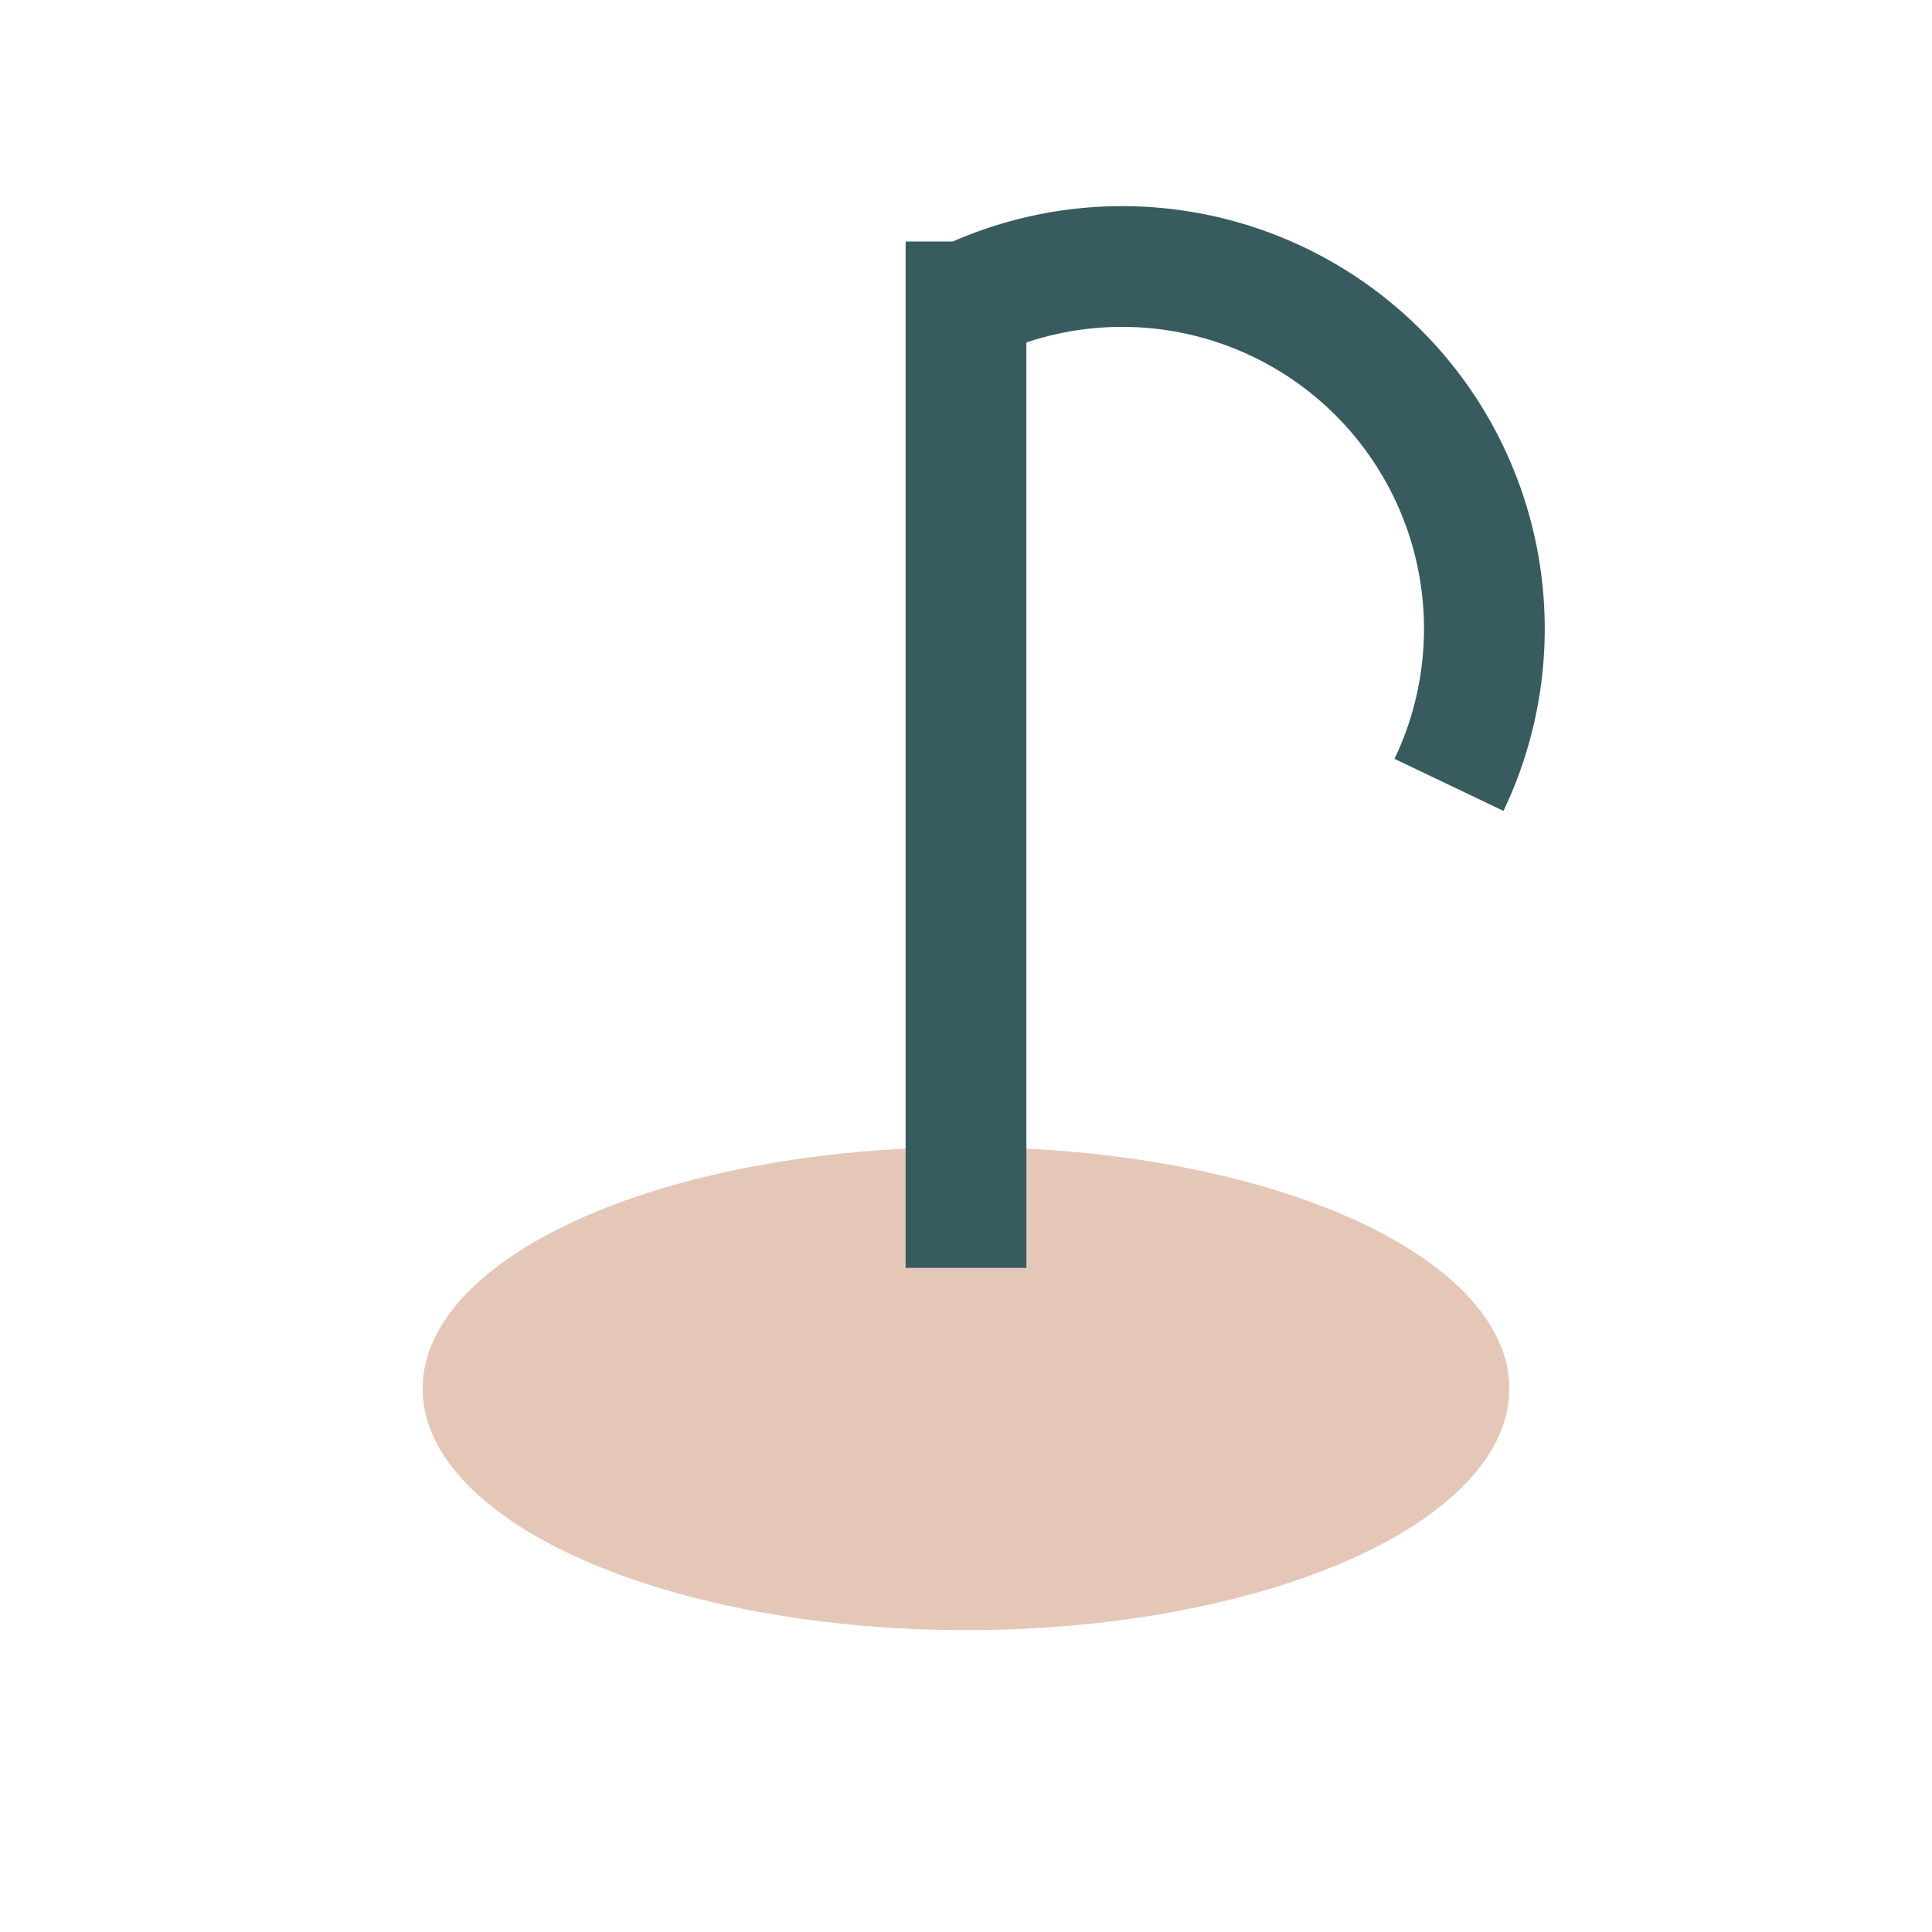
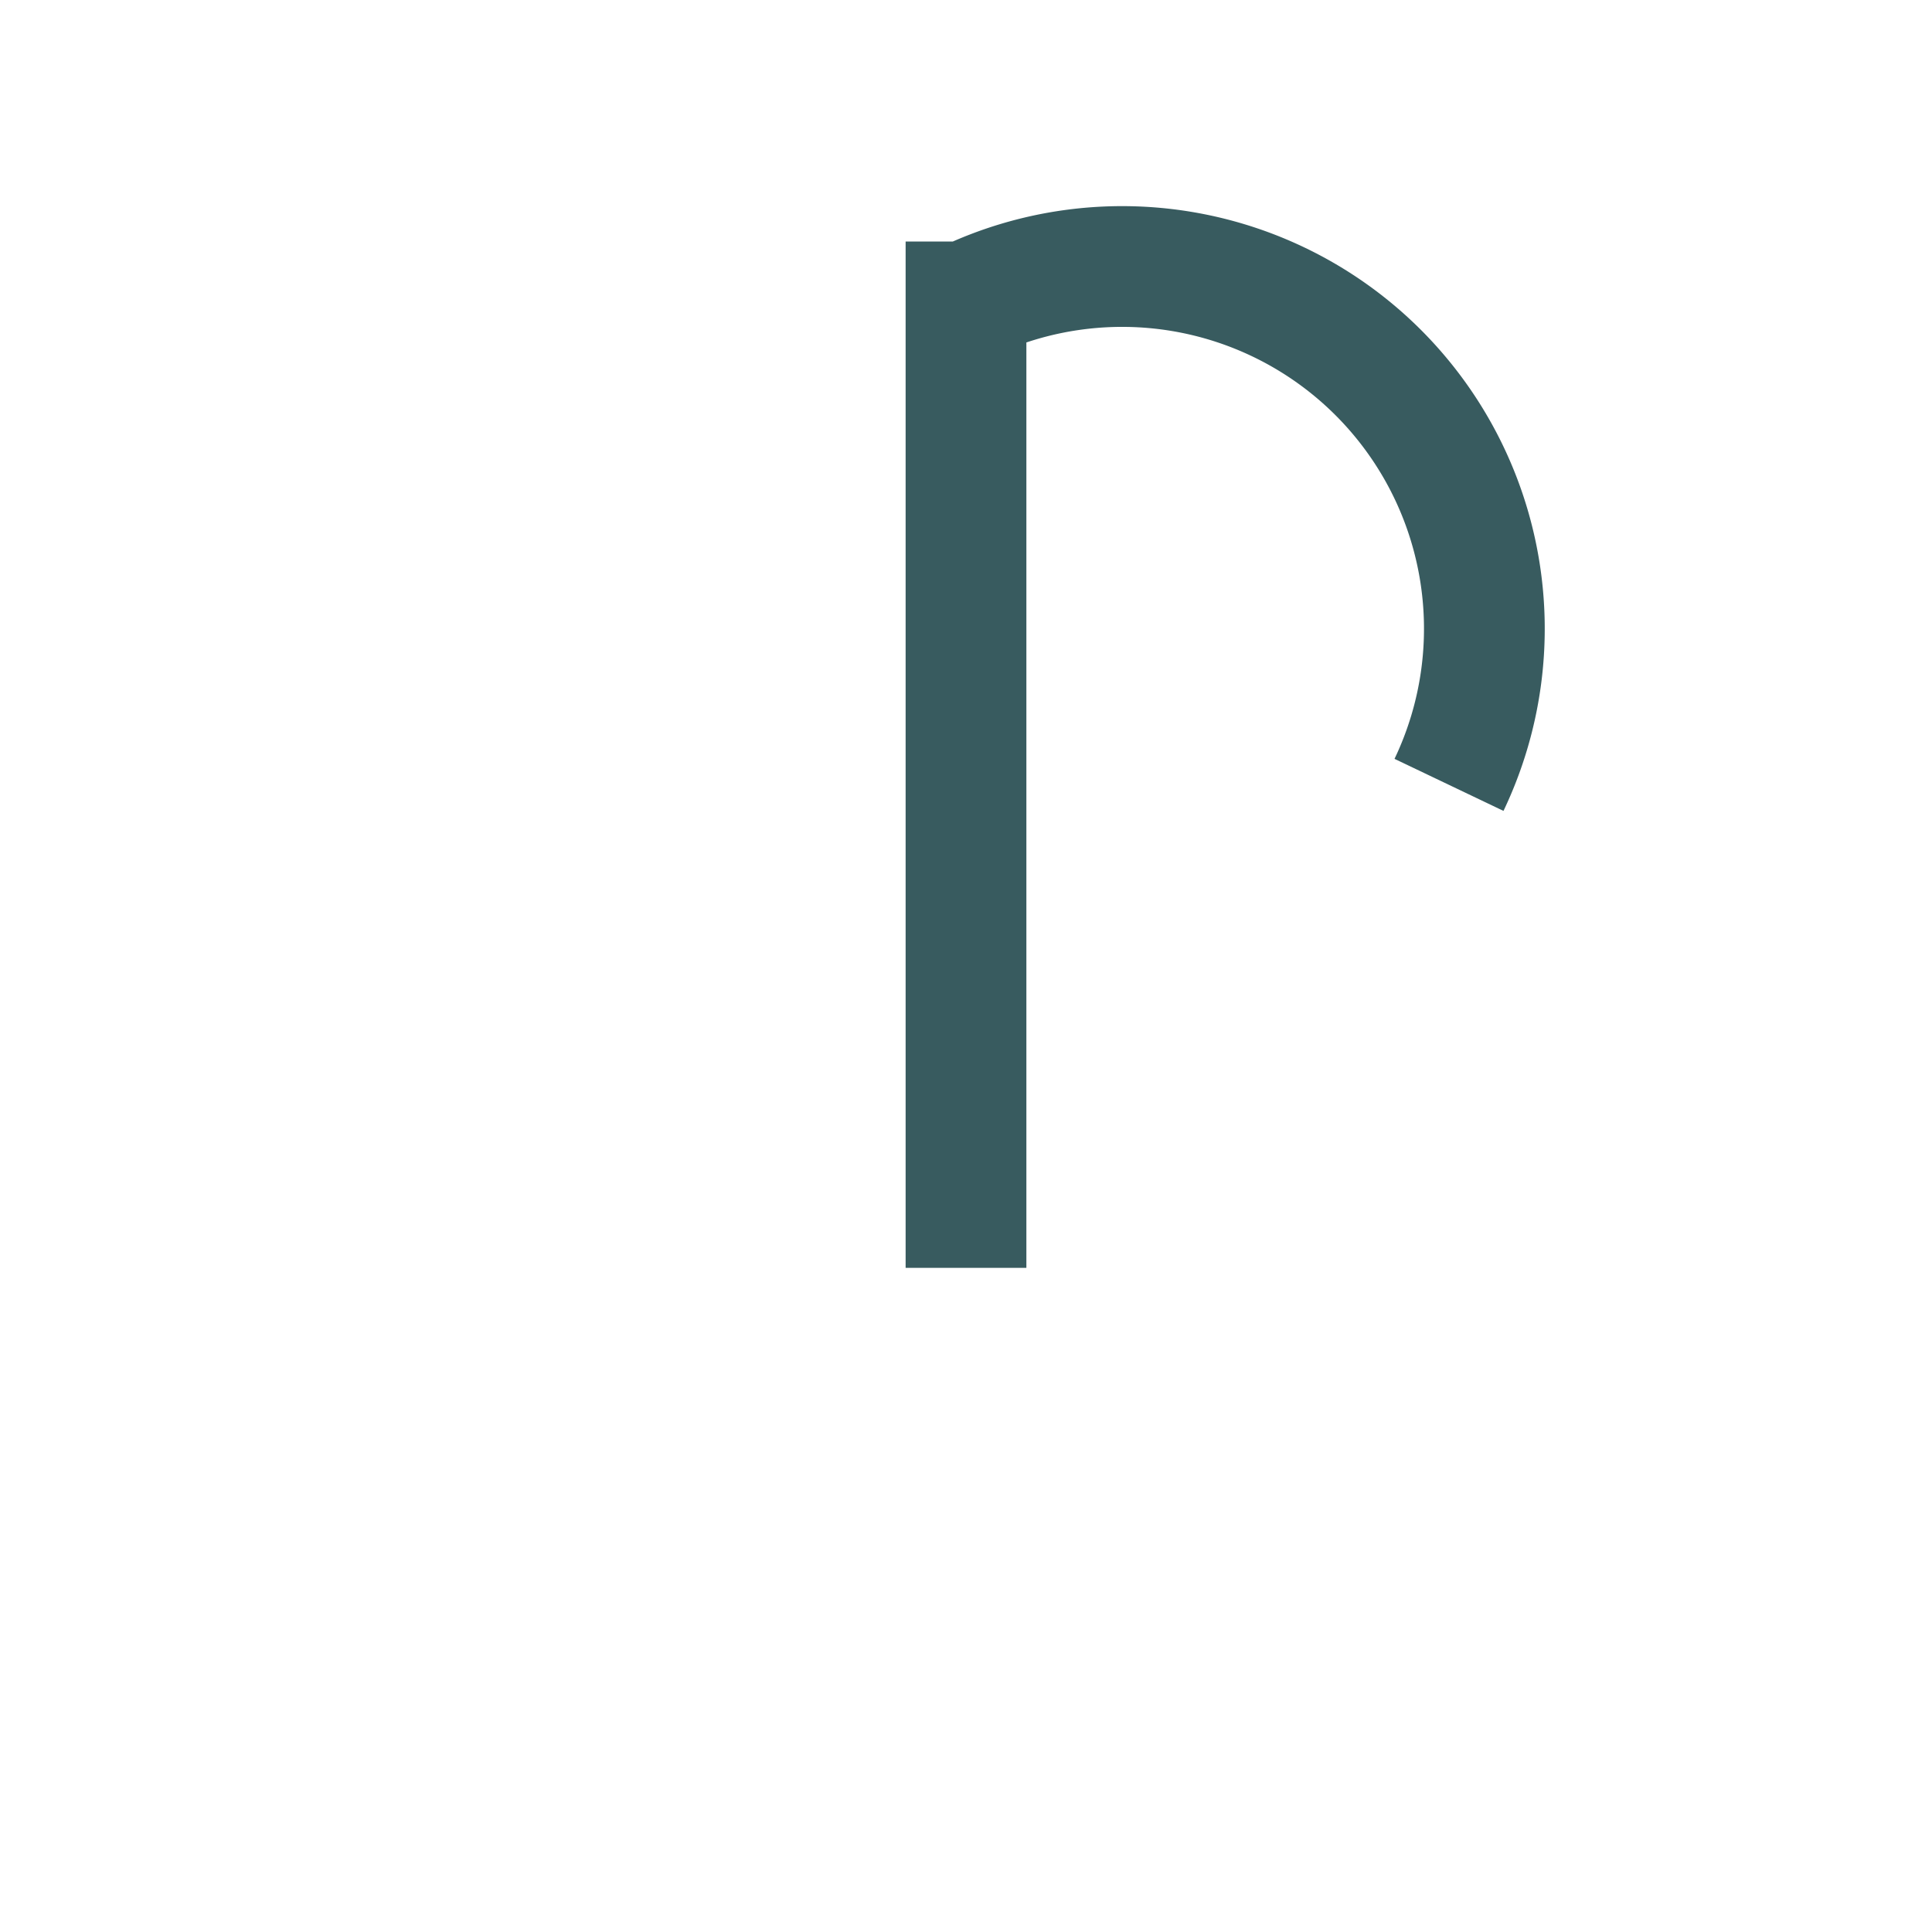
<svg xmlns="http://www.w3.org/2000/svg" width="32" height="32" viewBox="0 0 32 32">
-   <ellipse cx="16" cy="23" rx="9" ry="4" fill="#E5C7B8" />
  <path d="M16 4v17M16 5a6 6 0 018 8" stroke="#385B5F" stroke-width="2" fill="none" />
</svg>